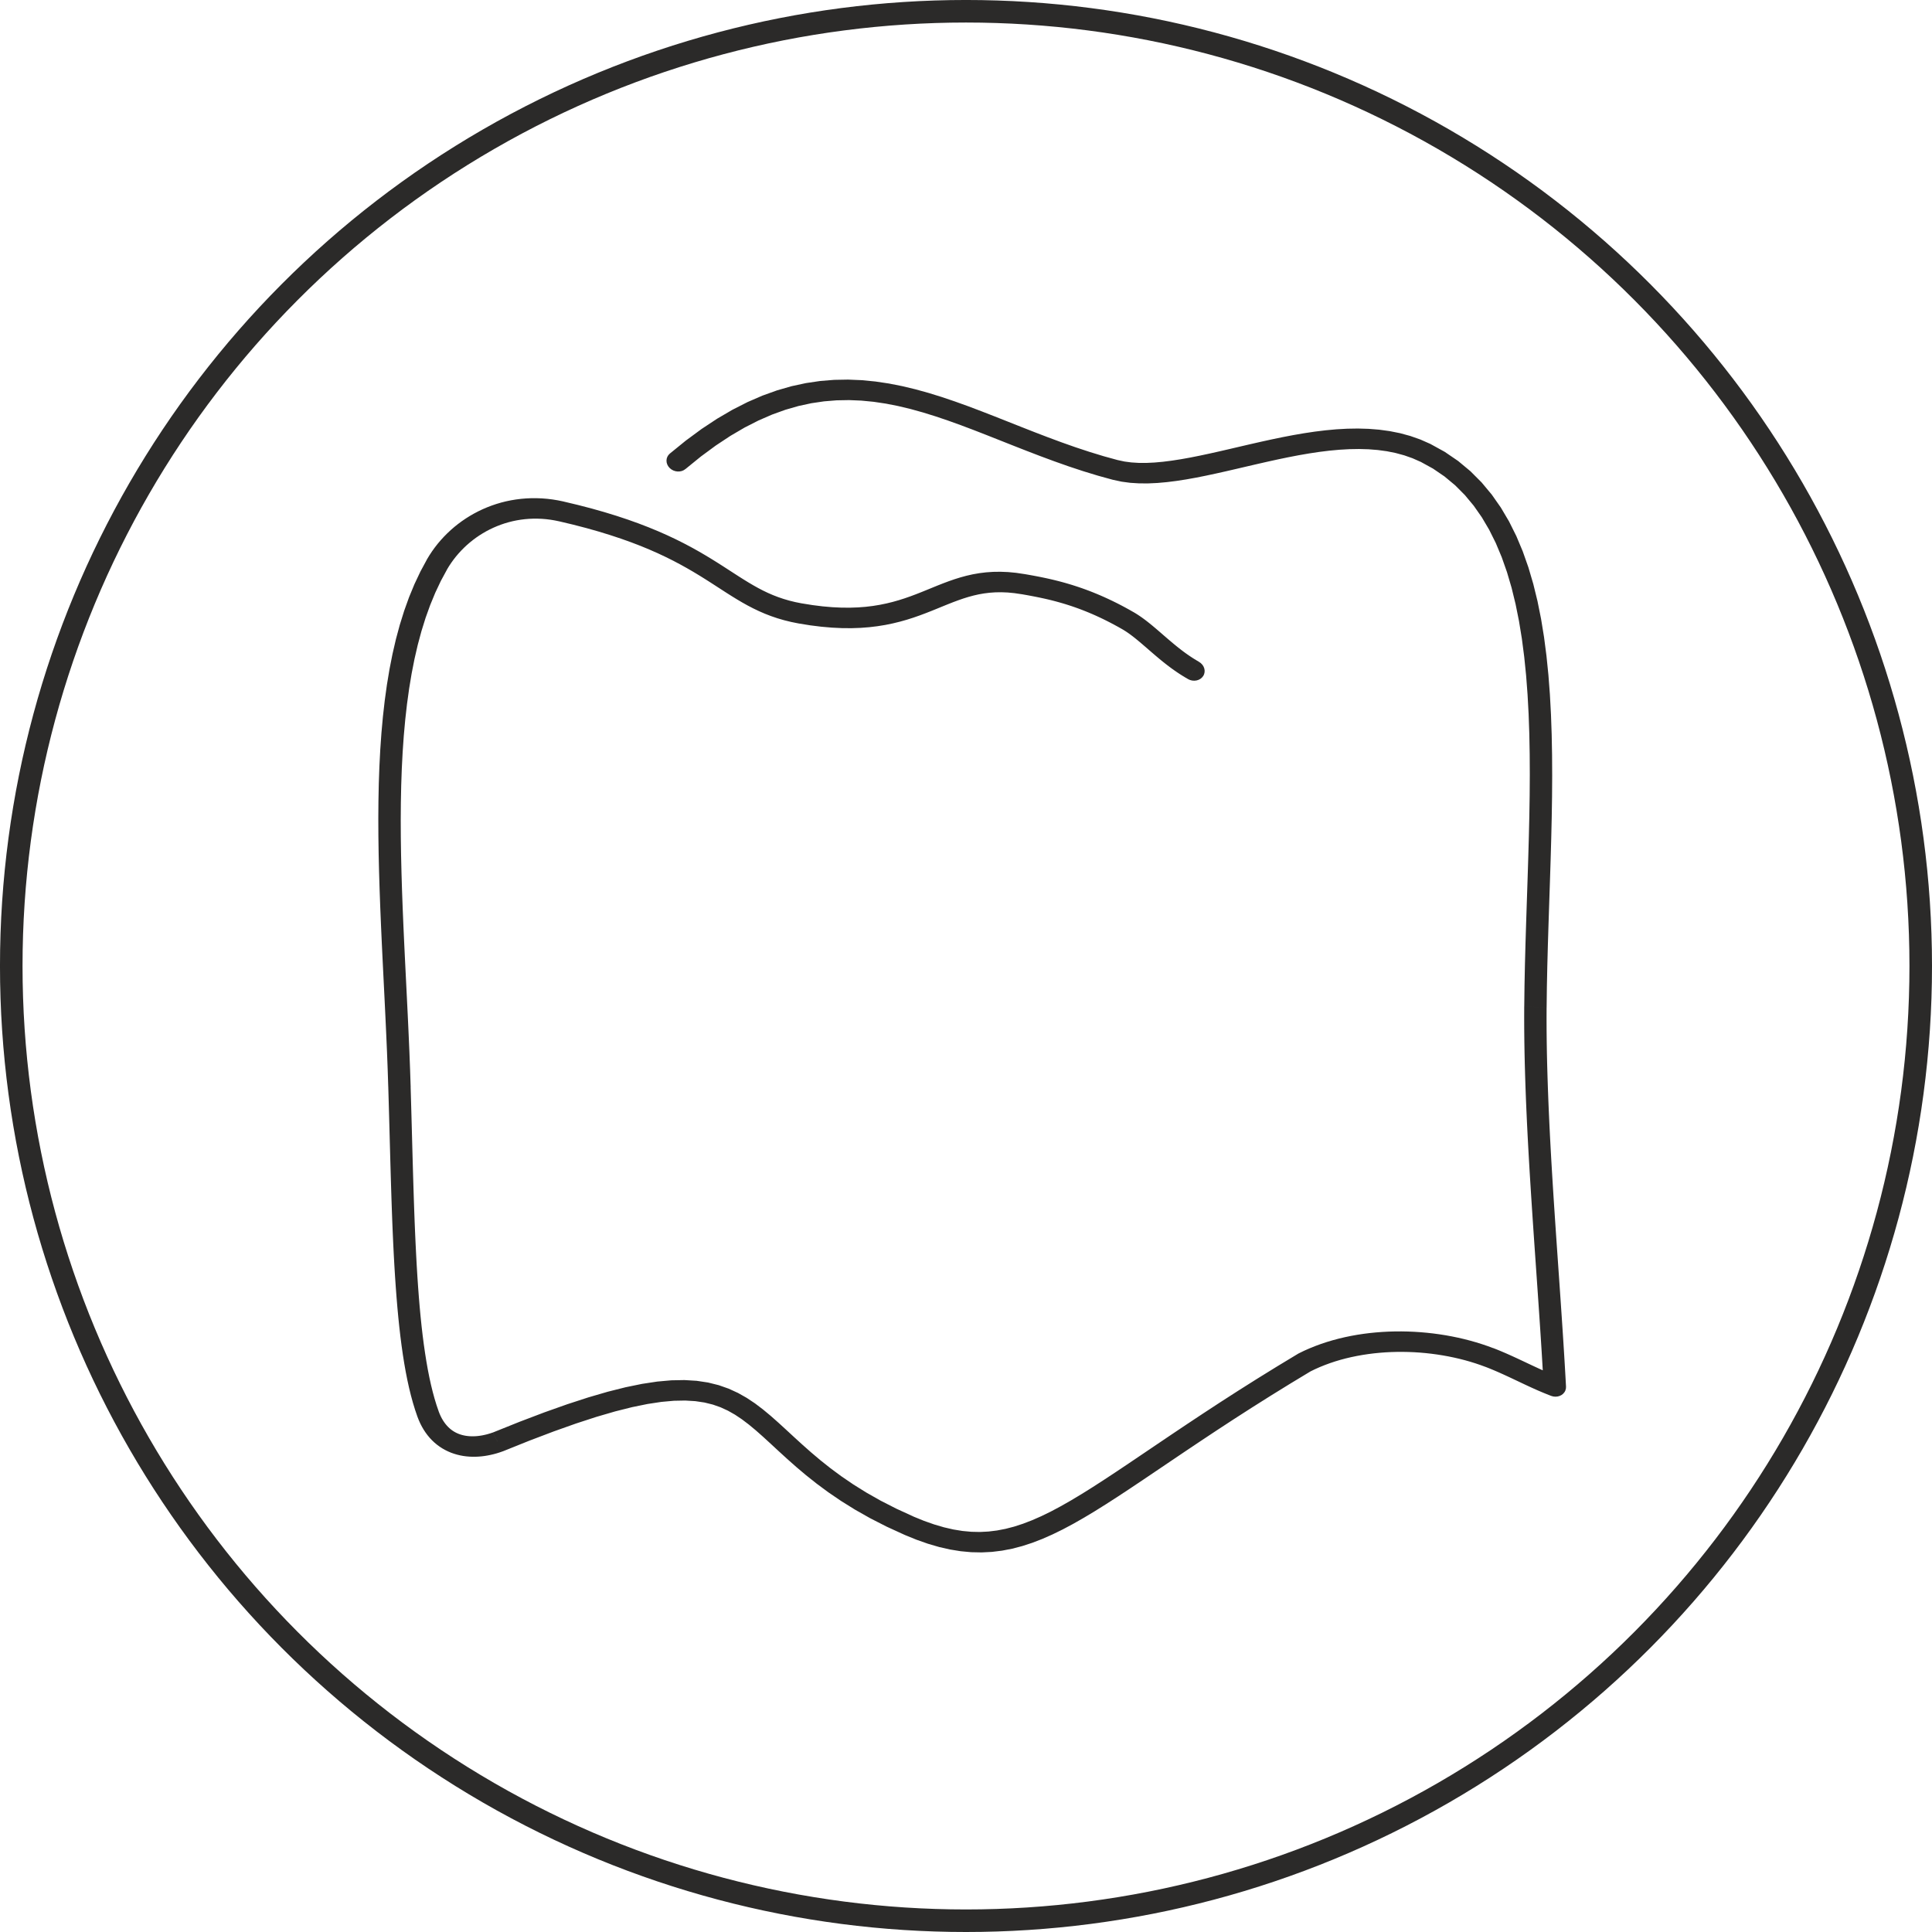
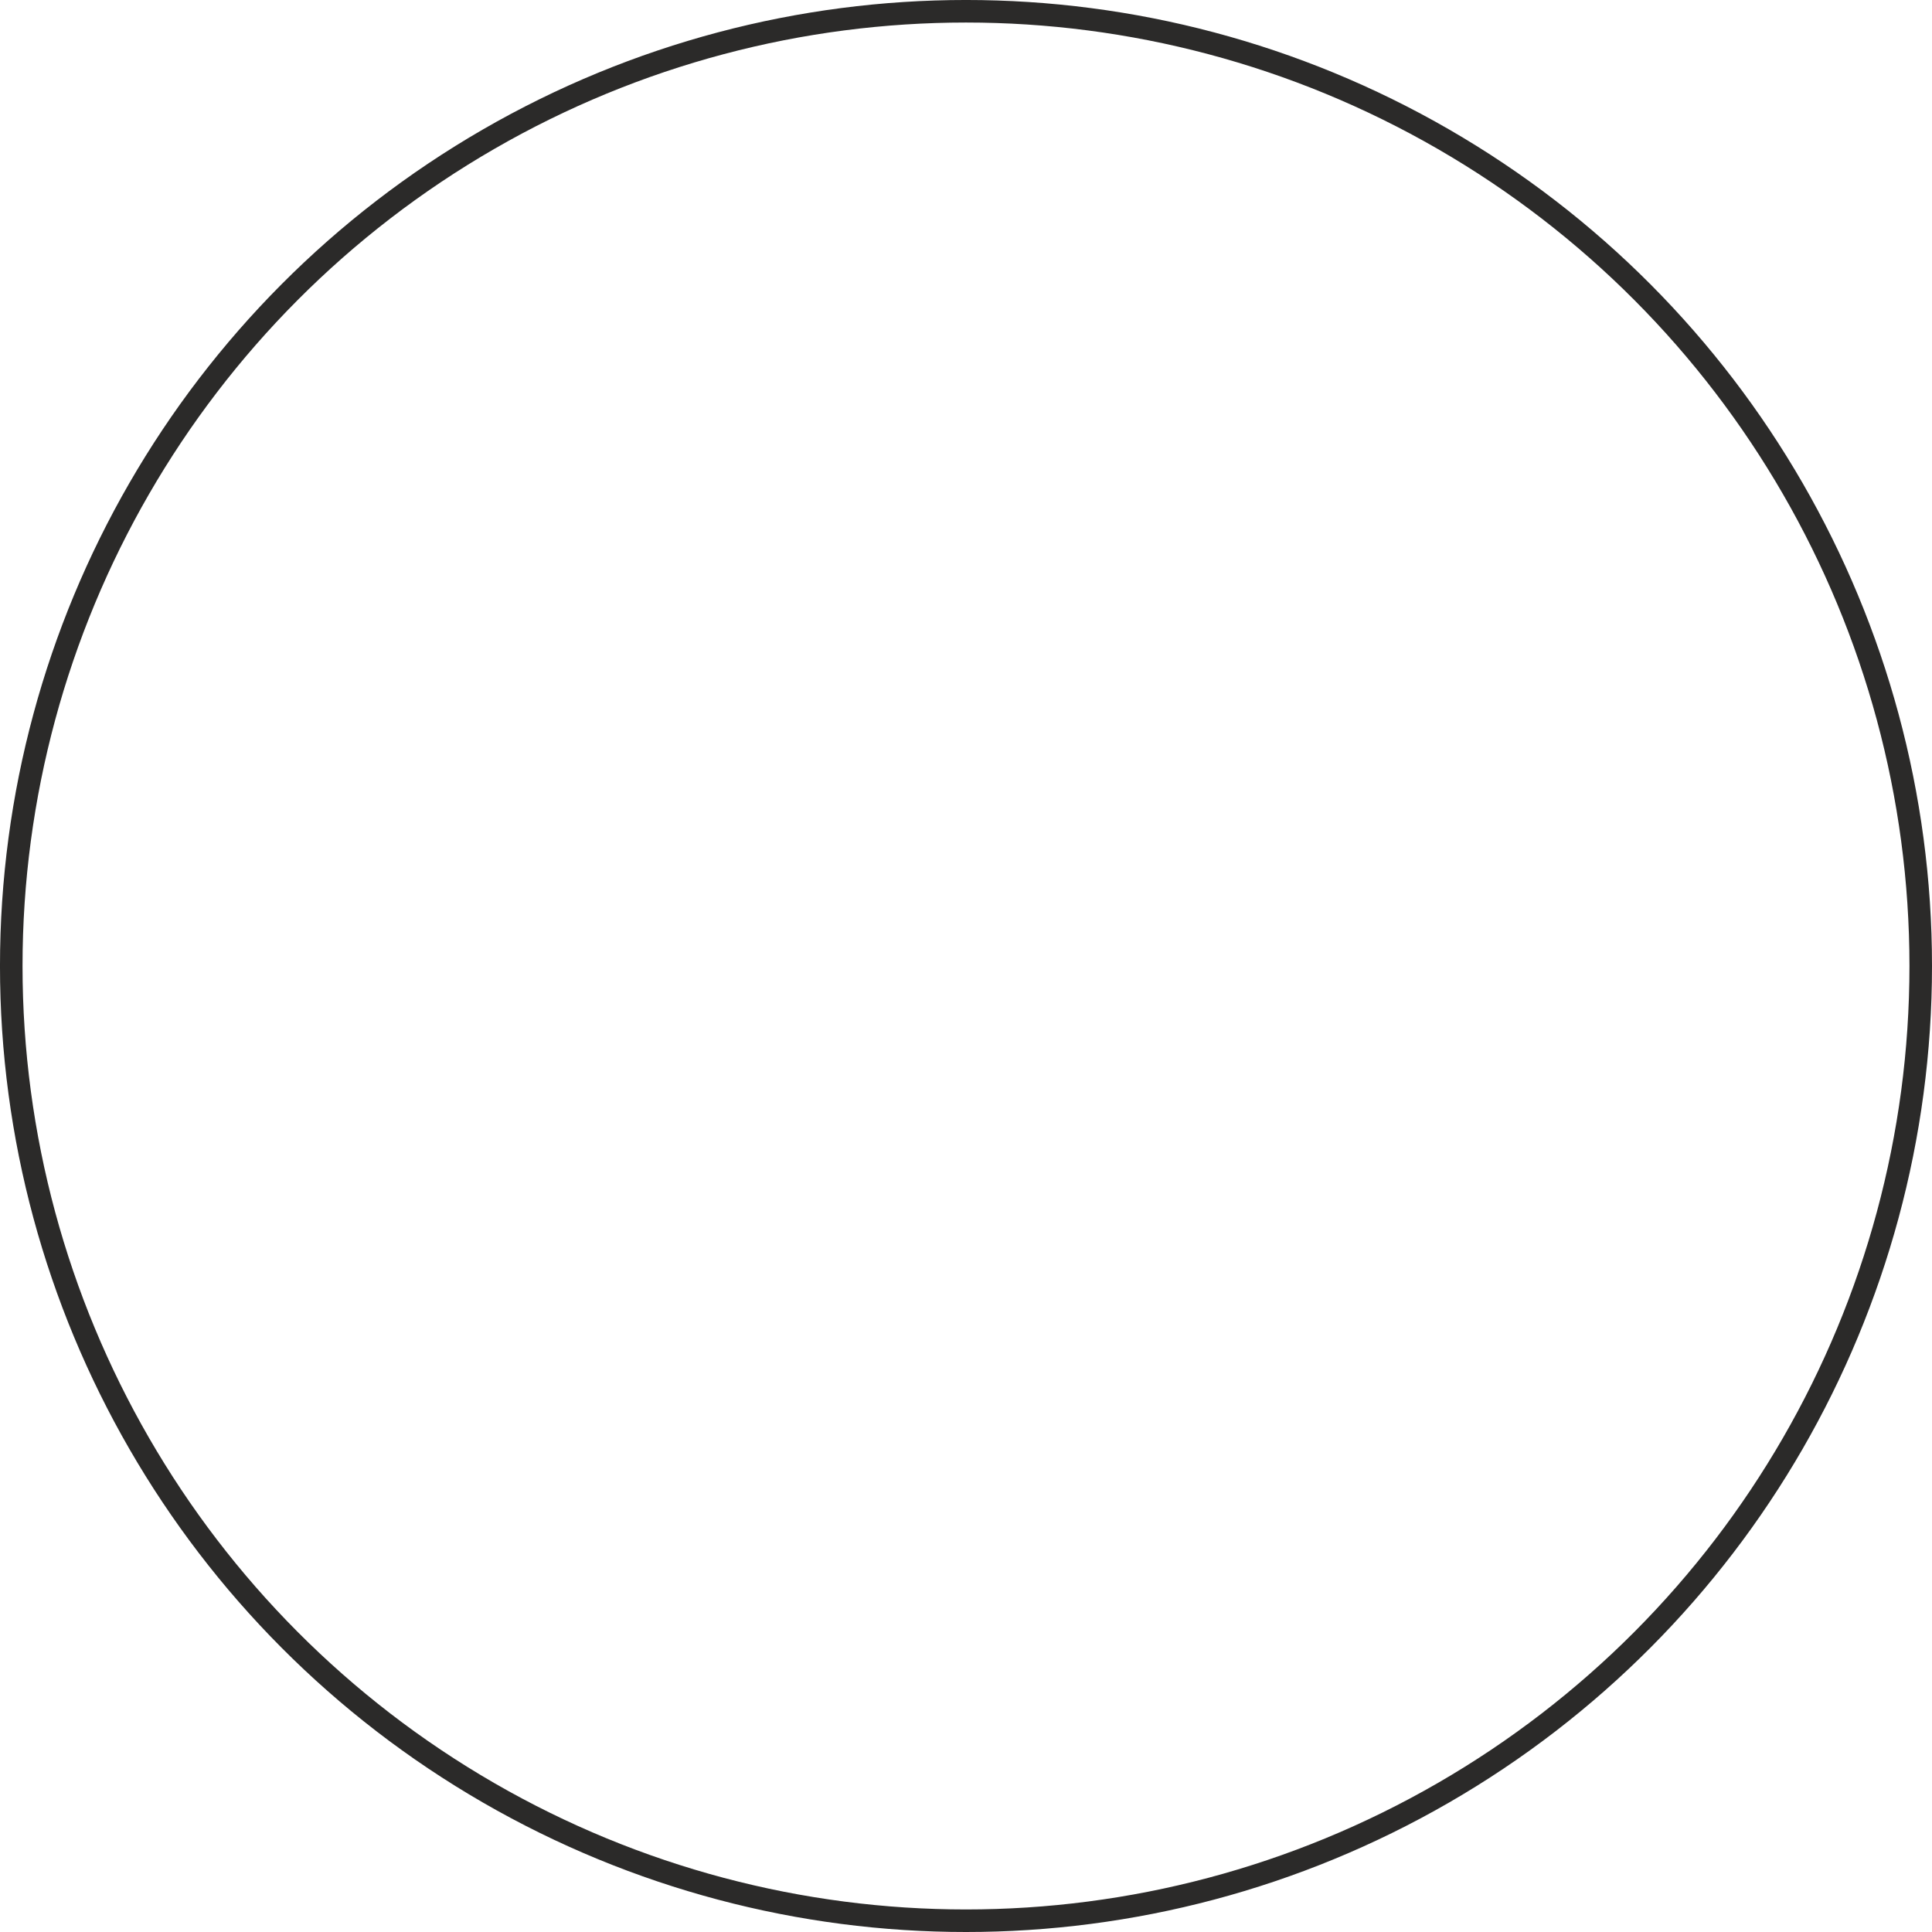
<svg xmlns="http://www.w3.org/2000/svg" xml:space="preserve" width="59.986mm" height="59.986mm" version="1.1" style="shape-rendering:geometricPrecision; text-rendering:geometricPrecision; image-rendering:optimizeQuality; fill-rule:evenodd; clip-rule:evenodd" viewBox="0 0 1441.37 1441.37">
  <defs>
    <style type="text/css">
   
    .str0 {stroke:#2B2A29;stroke-width:16.82;stroke-miterlimit:22.926}
    .fil1 {fill:none}
    .fil0 {fill:#2B2A29;fill-rule:nonzero}
   
  </style>
  </defs>
  <g id="Warstwa_x0020_1">
    <g id="_3051807464608">
      <g>
-         <path class="fil0" d="M894.49 493.77c4.01,2.28 5.43,7.01 3.17,10.56 -2.26,3.55 -7.36,4.58 -11.37,2.3l8.2 -12.86zm-57.22 -24.36l8.28 -12.81 0 -0 1.62 0.96 1.58 1 1.57 1.04 1.54 1.07 1.52 1.1 1.49 1.12 1.48 1.15 1.47 1.17 1.46 1.19 1.44 1.2 1.45 1.22 1.44 1.23 1.44 1.24 1.44 1.25 1.44 1.25 1.45 1.25 1.45 1.25 1.46 1.25 1.48 1.25 1.48 1.25 1.49 1.23 1.51 1.23 1.53 1.21 1.55 1.2 1.57 1.19 1.58 1.16 1.61 1.14 1.63 1.12 1.65 1.09 1.68 1.07 1.71 1.04 1.74 1.02 -8.2 12.86 -2.07 -1.2 -2.02 -1.23 -1.97 -1.25 -1.93 -1.28 -1.88 -1.29 -1.84 -1.3 -1.79 -1.32 -1.75 -1.32 -1.71 -1.33 -1.68 -1.33 -1.64 -1.33 -1.61 -1.34 -1.57 -1.32 -1.54 -1.31 -1.52 -1.3 -1.49 -1.29 -1.47 -1.27 -1.44 -1.25 -1.41 -1.22 -1.4 -1.2 -1.37 -1.17 -1.35 -1.14 -1.34 -1.11 -1.31 -1.07 -1.3 -1.03 -1.28 -0.99 -1.26 -0.95 -1.25 -0.9 -1.23 -0.86 -1.22 -0.8 -1.2 -0.76 -1.19 -0.71 0 -0zm0 0c-4,-2.3 -5.39,-7.04 -3.1,-10.57 2.29,-3.54 7.38,-4.54 11.38,-2.24l-8.28 12.81zm-75.2 -26.13l2.19 -15.01 0 0 1.86 0.32 1.91 0.34 1.95 0.35 2 0.37 2.04 0.39 2.1 0.41 2.13 0.44 2.18 0.46 2.23 0.49 2.27 0.52 2.31 0.56 2.35 0.59 2.4 0.63 2.44 0.67 2.48 0.72 2.53 0.76 2.57 0.81 2.61 0.86 2.66 0.91 2.7 0.97 2.73 1.02 2.78 1.09 2.82 1.15 2.86 1.21 2.9 1.28 2.94 1.35 2.99 1.42 3.03 1.49 3.07 1.57 3.11 1.65 3.15 1.73 3.19 1.81 -8.28 12.81 -2.97 -1.68 -2.93 -1.6 -2.88 -1.52 -2.83 -1.45 -2.79 -1.38 -2.74 -1.3 -2.7 -1.24 -2.66 -1.17 -2.62 -1.11 -2.58 -1.05 -2.53 -0.99 -2.5 -0.94 -2.46 -0.88 -2.41 -0.83 -2.38 -0.78 -2.34 -0.74 -2.3 -0.69 -2.27 -0.65 -2.23 -0.62 -2.2 -0.58 -2.16 -0.55 -2.12 -0.51 -2.1 -0.48 -2.06 -0.45 -2.03 -0.43 -2 -0.41 -1.96 -0.39 -1.94 -0.37 -1.91 -0.36 -1.88 -0.34 -1.86 -0.33 -1.83 -0.32 0 0zm-0 0c-4.57,-0.79 -7.78,-4.8 -7.18,-8.94 0.6,-4.14 4.8,-6.86 9.37,-6.07l-2.19 15.01zm-166.28 21.84l2.28 -14.99 0 0 8.1 1.3 7.62 0.95 7.18 0.62 6.77 0.32 6.38 0.04 6.03 -0.21 5.69 -0.44 5.4 -0.65 5.13 -0.84 4.9 -1 4.7 -1.15 4.52 -1.28 4.38 -1.39 4.26 -1.48 4.17 -1.56 4.1 -1.61 4.07 -1.65 4.06 -1.66 4.07 -1.66 4.11 -1.62 4.18 -1.56 4.27 -1.48 4.39 -1.37 4.53 -1.23 4.69 -1.06 4.87 -0.85 5.05 -0.62 5.26 -0.36 5.48 -0.07 5.7 0.23 5.94 0.57 6.19 0.92 -2.19 15.01 -5.28 -0.78 -4.97 -0.48 -4.7 -0.19 -4.48 0.06 -4.28 0.3 -4.13 0.51 -4.01 0.7 -3.92 0.89 -3.87 1.05 -3.84 1.2 -3.83 1.33 -3.86 1.44 -3.9 1.54 -3.97 1.61 -4.07 1.67 -4.18 1.69 -4.31 1.69 -4.47 1.67 -4.65 1.62 -4.85 1.54 -5.07 1.43 -5.32 1.3 -5.56 1.14 -5.85 0.95 -6.14 0.74 -6.45 0.5 -6.78 0.24 -7.13 -0.05 -7.5 -0.36 -7.89 -0.68 -8.29 -1.03 -8.72 -1.41 0 0zm0 0c-4.56,-0.81 -7.75,-4.83 -7.13,-8.97 0.63,-4.14 4.84,-6.84 9.4,-6.02l-2.28 14.99zm-178.6 -76.16l3.14 -14.82 0 0 10.78 2.57 10.17 2.64 9.58 2.71 9.03 2.77 8.5 2.82 8 2.86 7.53 2.9 7.08 2.92 6.66 2.94 6.28 2.95 5.91 2.95 5.57 2.94 5.26 2.92 4.98 2.89 4.72 2.84 4.49 2.79 4.28 2.72 4.1 2.65 3.96 2.56 3.83 2.47 3.73 2.36 3.66 2.25 3.62 2.13 3.6 2.01 3.62 1.89 3.67 1.76 3.76 1.63 3.88 1.5 4.04 1.37 4.24 1.24 4.48 1.1 4.75 0.95 -2.28 14.99 -5.51 -1.11 -5.25 -1.29 -5.01 -1.46 -4.8 -1.63 -4.59 -1.78 -4.42 -1.92 -4.26 -2.04 -4.14 -2.15 -4.02 -2.24 -3.95 -2.33 -3.91 -2.4 -3.89 -2.46 -3.9 -2.52 -3.96 -2.56 -4.04 -2.61 -4.15 -2.64 -4.3 -2.67 -4.48 -2.7 -4.69 -2.72 -4.94 -2.74 -5.22 -2.76 -5.53 -2.76 -5.88 -2.77 -6.26 -2.76 -6.66 -2.76 -7.11 -2.73 -7.58 -2.71 -8.09 -2.68 -8.62 -2.65 -9.19 -2.6 -9.79 -2.54 -10.42 -2.48 0 0zm0 0c-4.52,-1.03 -7.49,-5.19 -6.62,-9.27 0.87,-4.09 5.24,-6.57 9.77,-5.54l-3.14 14.82zm-83.76 36.02l-14.85 -7.75 0 0 1.82 -3 1.93 -2.92 2.05 -2.85 2.16 -2.77 2.27 -2.68 2.38 -2.6 2.48 -2.51 2.57 -2.41 2.67 -2.32 2.77 -2.22 2.86 -2.12 2.95 -2.01 3.03 -1.9 3.12 -1.79 3.2 -1.68 3.28 -1.56 3.35 -1.43 3.42 -1.31 3.49 -1.18 3.56 -1.05 3.62 -0.91 3.67 -0.76 3.73 -0.62 3.78 -0.47 3.83 -0.32 3.87 -0.17 3.91 -0 3.95 0.15 3.98 0.32 4 0.49 4.02 0.66 4.04 0.83 -3.14 14.82 -3.3 -0.68 -3.27 -0.54 -3.24 -0.4 -3.22 -0.26 -3.2 -0.12 -3.16 0 -3.13 0.13 -3.1 0.26 -3.07 0.38 -3.03 0.5 -2.99 0.62 -2.95 0.74 -2.91 0.85 -2.86 0.97 -2.82 1.08 -2.76 1.18 -2.71 1.28 -2.65 1.39 -2.59 1.49 -2.53 1.58 -2.46 1.68 -2.39 1.77 -2.32 1.86 -2.24 1.94 -2.16 2.03 -2.08 2.11 -2 2.18 -1.91 2.26 -1.82 2.33 -1.73 2.4 -1.63 2.46 -1.53 2.53 0 0zm0 0c-2.1,3.64 -7.13,4.85 -11.23,2.71 -4.1,-2.14 -5.72,-6.82 -3.62,-10.46l14.85 7.75zm-27.09 386.12l-16.69 -0.46 0 0 -0.43 -13.03 -0.51 -13.15 -0.58 -13.24 -0.62 -13.33 -0.65 -13.39 -0.67 -13.44 -0.67 -13.47 -0.65 -13.49 -0.61 -13.49 -0.56 -13.47 -0.49 -13.44 -0.41 -13.39 -0.31 -13.33 -0.19 -13.24 -0.06 -13.15 0.1 -13.04 0.26 -12.9 0.45 -12.76 0.65 -12.6 0.87 -12.42 1.11 -12.23 1.36 -12.02 1.63 -11.8 1.92 -11.56 2.23 -11.31 2.55 -11.04 2.9 -10.75 3.26 -10.45 3.64 -10.14 4.05 -9.8 4.47 -9.45 4.91 -9.08 14.85 7.75 -4.55 8.4 -4.16 8.8 -3.79 9.19 -3.44 9.56 -3.09 9.92 -2.76 10.26 -2.44 10.58 -2.14 10.89 -1.85 11.18 -1.58 11.45 -1.32 11.7 -1.08 11.94 -0.85 12.16 -0.64 12.36 -0.44 12.54 -0.26 12.71 -0.1 12.86 0.06 13 0.19 13.11 0.31 13.21 0.4 13.29 0.49 13.36 0.56 13.42 0.61 13.44 0.65 13.46 0.67 13.46 0.67 13.45 0.66 13.41 0.62 13.37 0.58 13.3 0.51 13.22 0.44 13.12 0 0zm0 0c0.12,4.22 -3.51,7.53 -8.11,7.41 -4.61,-0.13 -8.45,-3.65 -8.57,-7.87l16.69 0.46zm20.86 241.66l-15.82 4.04 0 0 -1.71 -5.01 -1.6 -5.24 -1.49 -5.45 -1.39 -5.67 -1.29 -5.88 -1.2 -6.08 -1.11 -6.29 -1.03 -6.48 -0.95 -6.68 -0.88 -6.86 -0.81 -7.04 -0.75 -7.22 -0.69 -7.39 -0.63 -7.55 -0.58 -7.71 -0.54 -7.86 -0.49 -8.01 -0.45 -8.15 -0.41 -8.29 -0.38 -8.42 -0.35 -8.54 -0.32 -8.66 -0.3 -8.77 -0.28 -8.87 -0.27 -8.97 -0.26 -9.07 -0.25 -9.15 -0.25 -9.23 -0.25 -9.31 -0.26 -9.37 -0.27 -9.44 -0.28 -9.49 16.69 0.46 0.28 9.51 0.27 9.45 0.26 9.38 0.25 9.31 0.25 9.23 0.25 9.14 0.26 9.05 0.27 8.95 0.28 8.84 0.3 8.73 0.32 8.61 0.35 8.49 0.38 8.35 0.41 8.22 0.44 8.07 0.48 7.92 0.53 7.76 0.57 7.6 0.62 7.42 0.68 7.25 0.73 7.06 0.8 6.87 0.86 6.67 0.93 6.46 0.99 6.25 1.06 6.02 1.14 5.8 1.22 5.56 1.3 5.31 1.38 5.06 1.46 4.79 1.55 4.52 0 0zm0 0c1.47,4.07 -0.87,8.28 -5.24,9.39 -4.37,1.11 -9.1,-1.28 -10.57,-5.35l15.82 -4.04zm40.37 15.99l7.55 14 -0.32 0.12 -2.16 0.75 -2.19 0.68 -2.21 0.6 -2.23 0.52 -2.24 0.45 -2.26 0.37 -2.27 0.28 -2.28 0.19 -2.29 0.1 -2.3 0 -2.3 -0.1 -2.29 -0.2 -2.29 -0.31 -2.29 -0.43 -2.27 -0.55 -2.25 -0.67 -2.23 -0.79 -2.18 -0.93 -2.14 -1.05 -2.09 -1.18 -2.03 -1.31 -1.97 -1.45 -1.88 -1.57 -1.8 -1.69 -1.72 -1.82 -1.62 -1.94 -1.52 -2.05 -1.43 -2.17 -1.33 -2.29 -1.22 -2.39 -1.12 -2.5 -1.02 -2.61 15.82 -4.04 0.75 1.93 0.8 1.79 0.85 1.66 0.89 1.53 0.93 1.4 0.96 1.29 0.99 1.18 1.01 1.07 1.04 0.98 1.06 0.89 1.09 0.8 1.12 0.72 1.15 0.65 1.18 0.58 1.21 0.51 1.25 0.45 1.29 0.38 1.33 0.32 1.37 0.26 1.41 0.19 1.45 0.13 1.48 0.06 1.51 0 1.54 -0.06 1.57 -0.13 1.6 -0.2 1.62 -0.26 1.63 -0.33 1.65 -0.39 1.65 -0.45 1.65 -0.51 1.66 -0.57 -0.32 0.12zm0.32 -0.12c4.19,-1.52 9.14,0.43 11.05,4.37 1.91,3.93 0.05,8.36 -4.14,9.88l-6.91 -14.25zm313.51 62.76l-6.42 13.74 0 0 -13.49 -6.18 -12.37 -6.32 -11.32 -6.41 -10.36 -6.46 -9.48 -6.46 -8.68 -6.42 -7.97 -6.33 -7.33 -6.19 -6.78 -6.01 -6.32 -5.77 -5.93 -5.49 -5.63 -5.16 -5.4 -4.78 -5.25 -4.36 -5.17 -3.92 -5.17 -3.46 -5.26 -2.98 -5.45 -2.51 -5.77 -2.03 -6.23 -1.54 -6.83 -1.02 -7.56 -0.46 -8.41 0.16 -9.34 0.84 -10.37 1.57 -11.48 2.35 -12.66 3.18 -13.92 4.05 -15.26 4.97 -16.68 5.92 -18.19 6.91 -19.77 7.94 -7.55 -14 20.03 -8.04 18.5 -7.03 17.06 -6.05 15.72 -5.12 14.48 -4.22 13.33 -3.35 12.29 -2.52 11.35 -1.72 10.51 -0.94 9.76 -0.18 9.1 0.55 8.5 1.28 7.95 1.97 7.43 2.61 6.96 3.19 6.53 3.69 6.18 4.12 5.92 4.49 5.77 4.79 5.72 5.06 5.77 5.28 5.93 5.48 6.18 5.64 6.53 5.78 6.97 5.89 7.52 5.97 8.15 6.03 8.89 6.06 9.72 6.06 10.64 6.03 11.67 5.96 12.8 5.87 0 0zm0 0c4.25,1.84 6.26,6.42 4.49,10.21 -1.77,3.79 -6.66,5.38 -10.91,3.53l6.42 -13.74zm287.42 -121.66l8.74 13.46 0.47 -0.26 -15.5 9.37 -14.74 9.11 -14.01 8.84 -13.33 8.57 -12.68 8.29 -12.06 8 -11.49 7.69 -10.94 7.38 -10.45 7.06 -9.98 6.73 -9.55 6.39 -9.16 6.04 -8.81 5.68 -8.5 5.32 -8.23 4.94 -8 4.56 -7.81 4.16 -7.67 3.75 -7.56 3.33 -7.49 2.89 -7.47 2.43 -7.48 1.95 -7.52 1.45 -7.58 0.93 -7.66 0.39 -7.76 -0.16 -7.87 -0.73 -7.99 -1.29 -8.14 -1.86 -8.32 -2.43 -8.52 -3 -8.77 -3.57 6.42 -13.74 7.98 3.25 7.62 2.68 7.3 2.14 7.01 1.61 6.77 1.1 6.58 0.61 6.45 0.14 6.37 -0.33 6.35 -0.78 6.38 -1.23 6.45 -1.68 6.57 -2.14 6.73 -2.59 6.92 -3.04 7.13 -3.48 7.37 -3.93 7.65 -4.35 7.96 -4.78 8.29 -5.19 8.66 -5.59 9.06 -5.97 9.48 -6.35 9.95 -6.71 10.45 -7.06 10.97 -7.4 11.54 -7.73 12.13 -8.04 12.76 -8.35 13.43 -8.64 14.13 -8.92 14.87 -9.19 15.63 -9.45 0.47 -0.26zm-0.47 0.26c3.75,-2.24 8.97,-1.17 11.64,2.41 2.67,3.57 1.79,8.29 -1.96,10.53l-9.67 -12.94zm145.59 -4.27l-5.68 14.05 0 0 -3.73 -1.37 -3.81 -1.29 -3.89 -1.21 -3.96 -1.12 -4.02 -1.03 -4.08 -0.94 -4.13 -0.85 -4.18 -0.76 -4.21 -0.67 -4.25 -0.57 -4.28 -0.48 -4.3 -0.38 -4.32 -0.28 -4.33 -0.18 -4.33 -0.08 -4.33 0.02 -4.33 0.12 -4.31 0.22 -4.3 0.33 -4.27 0.43 -4.24 0.54 -4.21 0.64 -4.17 0.75 -4.12 0.85 -4.07 0.96 -4.01 1.07 -3.95 1.18 -3.88 1.29 -3.81 1.4 -3.72 1.5 -3.64 1.62 -3.55 1.73 -8.74 -13.46 4.06 -1.98 4.15 -1.84 4.23 -1.71 4.3 -1.58 4.37 -1.45 4.43 -1.32 4.48 -1.2 4.54 -1.07 4.58 -0.95 4.62 -0.83 4.66 -0.71 4.69 -0.59 4.71 -0.47 4.73 -0.36 4.75 -0.25 4.75 -0.13 4.76 -0.02 4.76 0.09 4.75 0.2 4.74 0.31 4.72 0.42 4.7 0.52 4.67 0.63 4.64 0.73 4.6 0.84 4.56 0.94 4.51 1.04 4.46 1.15 4.4 1.24 4.34 1.35 4.27 1.44 4.2 1.55 0 0zm0 0c4.33,1.66 6.57,6.16 5.01,10.03 -1.57,3.88 -6.35,5.68 -10.69,4.01l5.68 -14.05zm37.72 28.57l16.67 0.12 -11.17 6.96 -1.65 -0.64 -1.64 -0.65 -1.62 -0.66 -1.62 -0.67 -1.6 -0.68 -1.59 -0.68 -1.58 -0.7 -1.57 -0.7 -1.55 -0.7 -1.55 -0.71 -1.53 -0.71 -1.53 -0.71 -1.53 -0.72 -1.51 -0.71 -1.51 -0.72 -1.5 -0.71 -1.5 -0.71 -1.5 -0.71 -1.49 -0.7 -1.49 -0.7 -1.48 -0.69 -1.48 -0.68 -1.48 -0.68 -1.49 -0.67 -1.48 -0.67 -1.48 -0.65 -1.48 -0.64 -1.49 -0.63 -1.49 -0.62 -1.48 -0.61 -1.5 -0.6 -1.5 -0.58 5.68 -14.05 1.65 0.64 1.64 0.65 1.64 0.67 1.61 0.68 1.6 0.68 1.6 0.69 1.58 0.7 1.57 0.7 1.55 0.7 1.55 0.71 1.54 0.71 1.53 0.71 1.52 0.72 1.52 0.71 1.51 0.71 1.5 0.71 1.5 0.71 1.49 0.7 1.49 0.7 1.48 0.69 1.49 0.69 1.48 0.69 1.48 0.67 1.48 0.67 1.48 0.66 1.48 0.65 1.48 0.64 1.48 0.63 1.48 0.62 1.49 0.61 1.49 0.6 1.49 0.58 -11.17 6.96zm11.17 -6.96c4.33,1.66 6.58,6.15 5.02,10.03 -1.56,3.88 -6.35,5.68 -10.68,4.02l5.67 -14.05zm-25.68 -276.51l16.69 0.99 0 0 -0.03 8.38 0.03 8.46 0.09 8.53 0.14 8.59 0.2 8.65 0.25 8.72 0.29 8.77 0.33 8.81 0.37 8.86 0.41 8.9 0.44 8.93 0.48 8.96 0.5 8.98 0.53 9 0.55 9.02 0.57 9.03 0.59 9.03 0.6 9.03 0.61 9.03 0.62 9.02 1.25 18 1.24 17.91 0.61 8.91 0.6 8.87 0.59 8.83 0.57 8.79 0.55 8.74 0.53 8.69 0.5 8.63 0.48 8.56 -16.67 -0.12 -0.47 -8.52 -0.5 -8.59 -0.52 -8.65 -0.55 -8.71 -0.57 -8.77 -0.59 -8.81 -0.6 -8.86 -0.61 -8.9 -1.24 -17.9 -1.25 -18 -0.62 -9.03 -0.61 -9.05 -0.6 -9.05 -0.59 -9.05 -0.57 -9.05 -0.56 -9.05 -0.53 -9.04 -0.51 -9.02 -0.48 -9 -0.45 -8.98 -0.41 -8.95 -0.38 -8.91 -0.33 -8.88 -0.29 -8.83 -0.25 -8.79 -0.2 -8.74 -0.14 -8.68 -0.09 -8.62 -0.03 -8.55 0.03 -8.48 0 0zm0 0c0.03,-4.21 3.79,-7.4 8.4,-7.13 4.61,0.27 8.32,3.91 8.29,8.12l-16.69 -0.99zm-77.37 -406.32l7.21 -13.38 0 0 10.84 5.97 10.01 6.83 9.17 7.63 8.36 8.38 7.57 9.08 6.81 9.73 6.1 10.33 5.42 10.89 4.79 11.42 4.2 11.92 3.65 12.38 3.14 12.82 2.66 13.23 2.22 13.61 1.81 13.96 1.45 14.28 1.11 14.58 0.8 14.84 0.53 15.08 0.29 15.29 0.08 15.46 -0.1 15.61 -0.25 15.72 -0.37 15.81 -0.45 15.87 -0.51 15.89 -0.53 15.88 -0.52 15.84 -0.49 15.77 -0.42 15.67 -0.32 15.53 -0.19 15.37 -16.69 -0.99 0.19 -15.49 0.32 -15.63 0.42 -15.74 0.49 -15.82 0.52 -15.86 0.53 -15.88 0.5 -15.85 0.45 -15.8 0.37 -15.73 0.25 -15.61 0.1 -15.46 -0.08 -15.29 -0.28 -15.08 -0.52 -14.84 -0.79 -14.56 -1.08 -14.25 -1.41 -13.91 -1.76 -13.53 -2.14 -13.12 -2.55 -12.67 -2.98 -12.19 -3.44 -11.68 -3.92 -11.13 -4.42 -10.55 -4.95 -9.94 -5.49 -9.3 -6.05 -8.64 -6.63 -7.96 -7.24 -7.27 -7.89 -6.56 -8.57 -5.85 -9.33 -5.13 0 0zm0 0c-4.15,-2.04 -5.91,-6.69 -3.92,-10.38 1.99,-3.69 6.98,-5.04 11.13,-3l-7.21 13.38zm-229.27 13.49l3.7 -14.68 0 0 4.76 1.02 5.1 0.67 5.44 0.34 5.75 0.02 6.04 -0.29 6.31 -0.57 6.56 -0.83 6.78 -1.05 6.98 -1.25 7.16 -1.43 7.32 -1.56 7.46 -1.67 7.59 -1.75 7.69 -1.8 7.79 -1.81 7.87 -1.79 7.94 -1.74 7.99 -1.66 8.03 -1.54 8.05 -1.39 8.07 -1.21 8.07 -0.99 8.06 -0.74 8.04 -0.45 8.01 -0.13 7.97 0.23 7.91 0.63 7.84 1.07 7.75 1.55 7.64 2.08 7.5 2.64 7.33 3.24 -7.21 13.38 -5.99 -2.65 -6.18 -2.17 -6.37 -1.73 -6.56 -1.32 -6.75 -0.92 -6.93 -0.55 -7.09 -0.2 -7.23 0.12 -7.37 0.42 -7.48 0.69 -7.57 0.93 -7.64 1.15 -7.7 1.33 -7.74 1.49 -7.77 1.61 -7.77 1.71 -7.77 1.77 -7.75 1.8 -7.71 1.8 -7.66 1.77 -7.6 1.7 -7.52 1.61 -7.43 1.48 -7.34 1.32 -7.23 1.12 -7.12 0.89 -7 0.63 -6.88 0.32 -6.75 -0.02 -6.61 -0.41 -6.47 -0.86 -6.3 -1.35 0 0zm0 0c-4.49,-1.17 -7.31,-5.41 -6.29,-9.46 1.02,-4.05 5.49,-6.39 9.99,-5.22l-3.7 14.68zm-319.07 -8.11l-11.73 -11.47 11.98 -9.73 11.77 -8.67 11.58 -7.65 11.4 -6.66 11.24 -5.72 11.09 -4.81 10.96 -3.94 10.83 -3.11 10.71 -2.31 10.59 -1.57 10.48 -0.85 10.37 -0.19 10.26 0.43 10.16 0.99 10.06 1.5 9.97 1.97 9.9 2.37 9.85 2.73 9.8 3.04 9.78 3.31 9.78 3.52 9.78 3.7 9.82 3.82 9.86 3.9 9.92 3.93 10 3.93 10.09 3.87 10.2 3.78 10.33 3.65 10.47 3.46 10.63 3.25 10.81 2.98 -3.7 14.68 -11.31 -3.12 -11.08 -3.38 -10.86 -3.59 -10.64 -3.76 -10.45 -3.87 -10.26 -3.94 -10.1 -3.96 -9.95 -3.94 -9.8 -3.88 -9.68 -3.77 -9.57 -3.61 -9.47 -3.41 -9.39 -3.17 -9.31 -2.89 -9.25 -2.57 -9.21 -2.21 -9.18 -1.81 -9.17 -1.37 -9.18 -0.89 -9.2 -0.38 -9.26 0.17 -9.34 0.76 -9.45 1.39 -9.59 2.07 -9.75 2.8 -9.94 3.58 -10.16 4.41 -10.39 5.29 -10.63 6.22 -10.89 7.2 -11.17 8.23 -11.45 9.31zm0 0c-3.28,2.78 -8.56,2.48 -11.8,-0.69 -3.24,-3.17 -3.2,-8 0.07,-10.78l11.73 11.47z" />
-       </g>
+         </g>
      <circle class="fil1 str0" cx="720.68" cy="720.68" r="712.28" />
    </g>
  </g>
</svg>